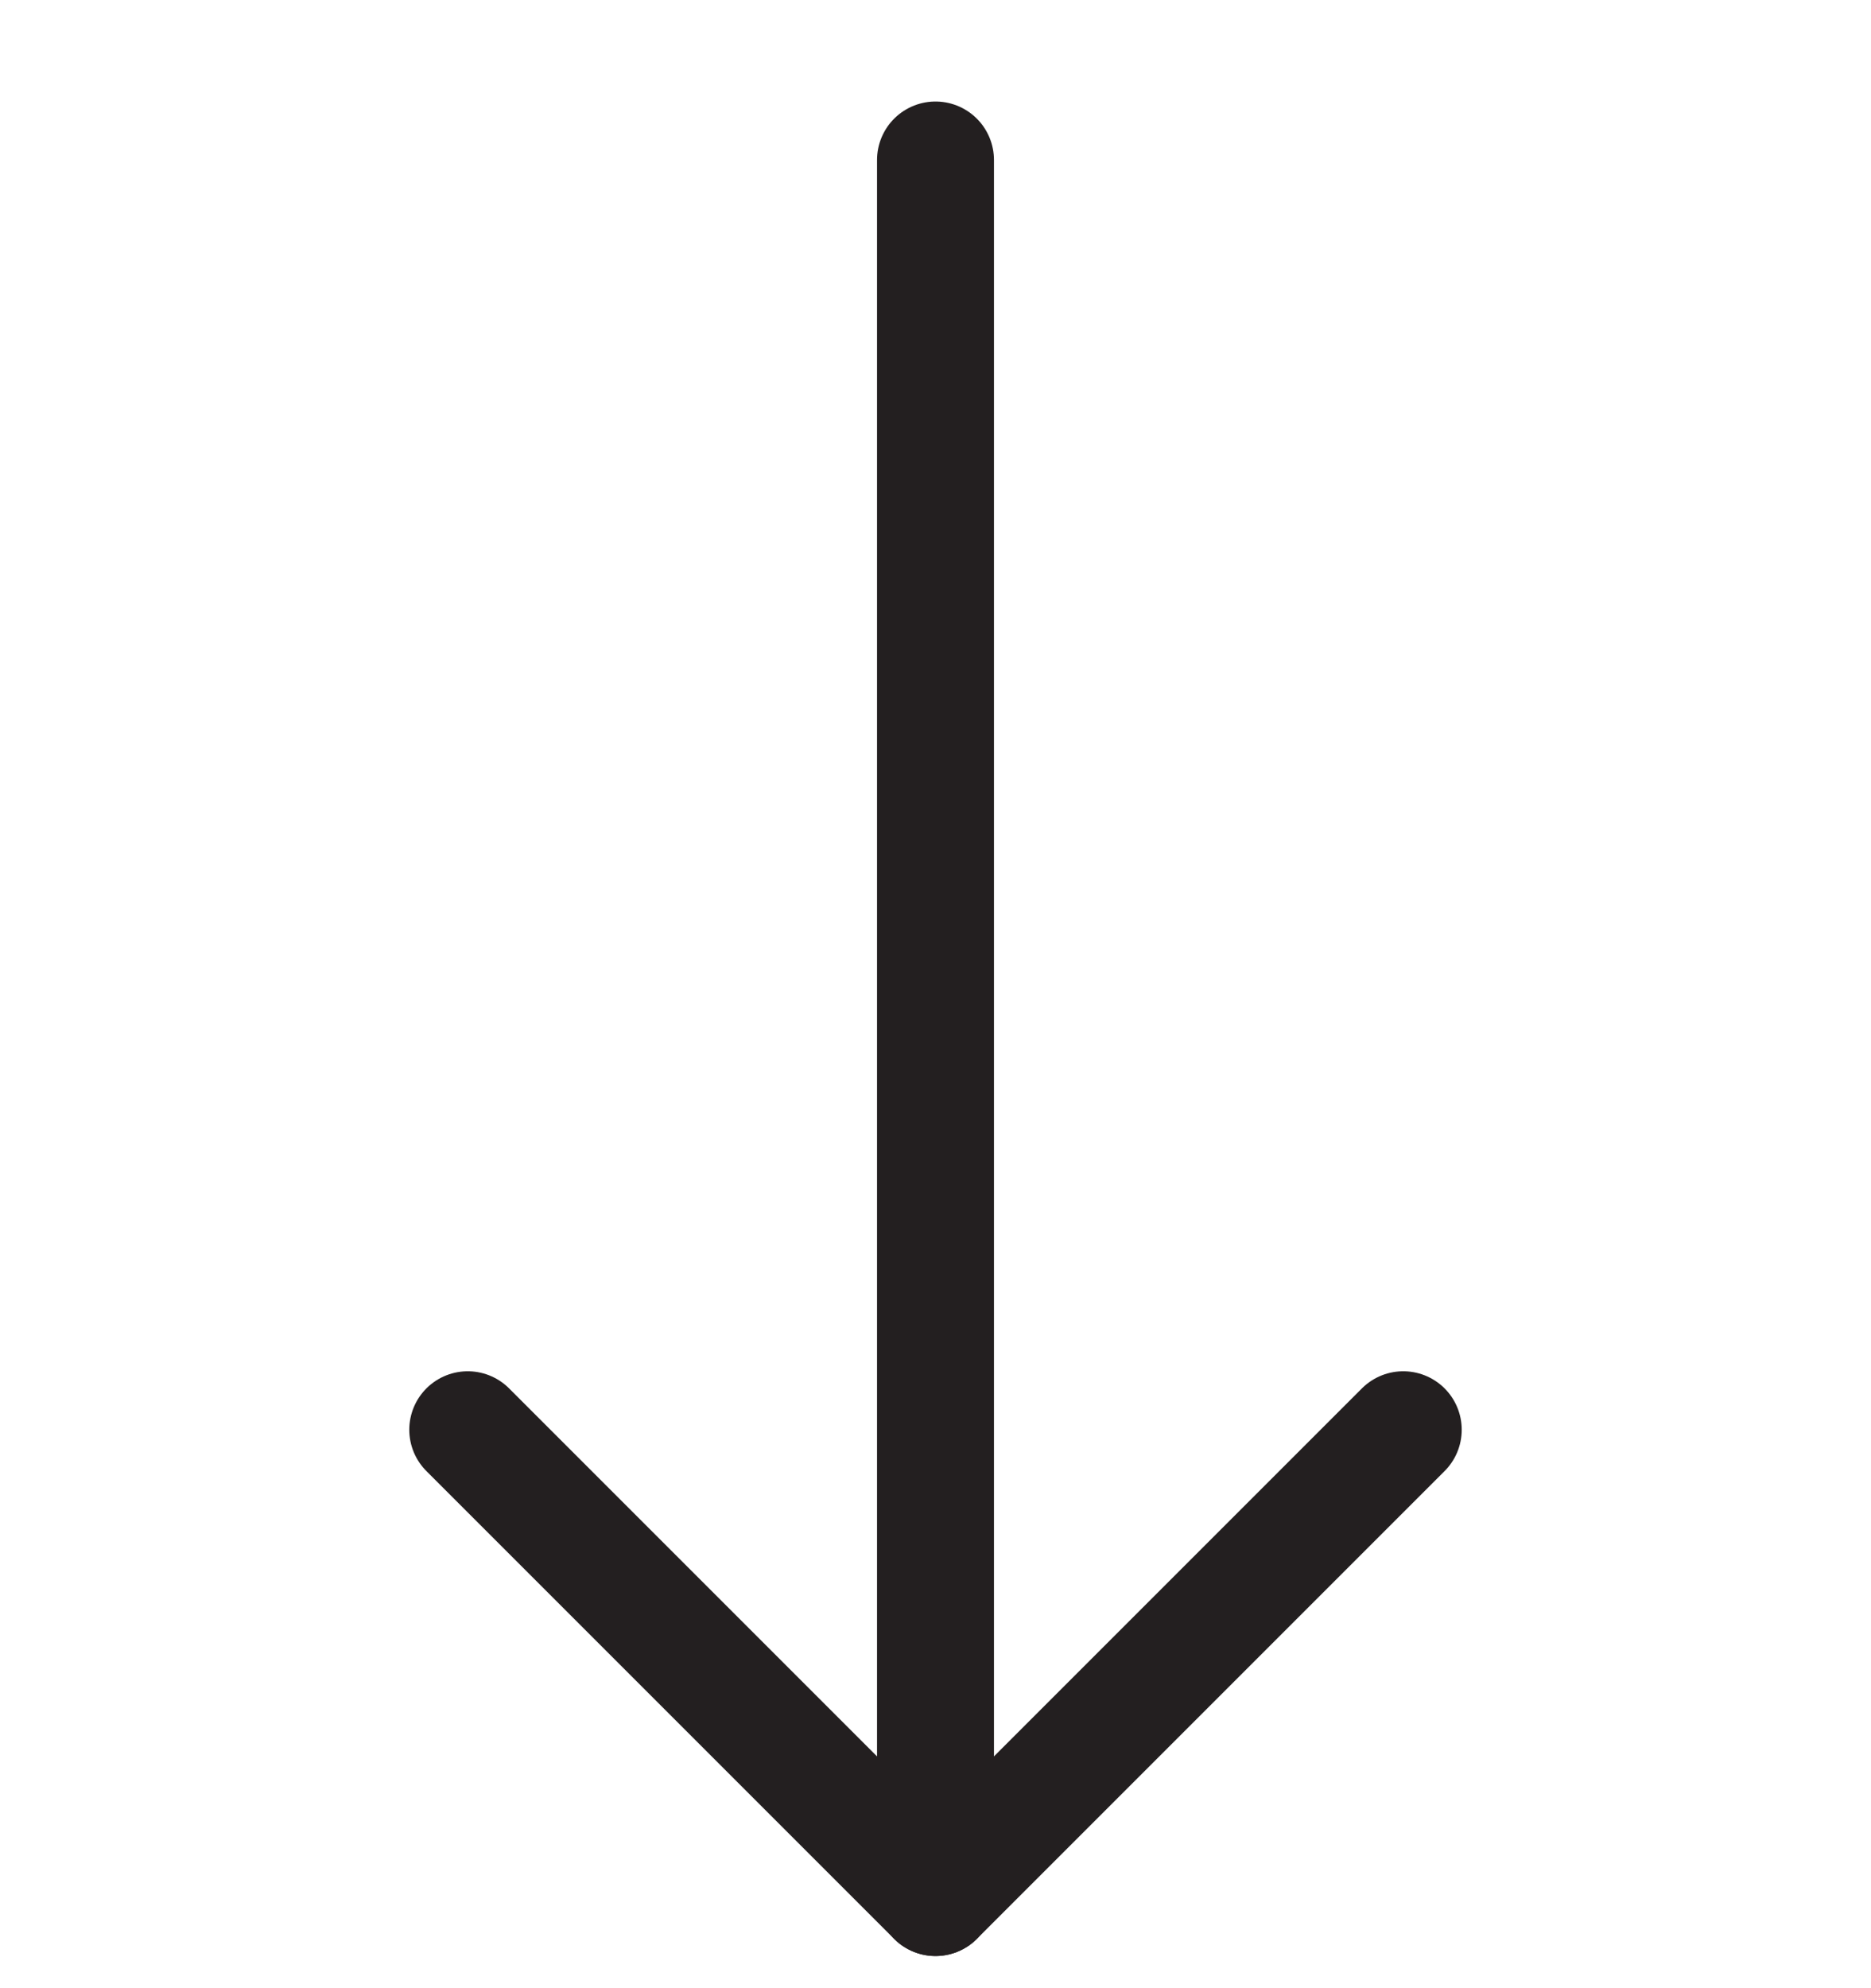
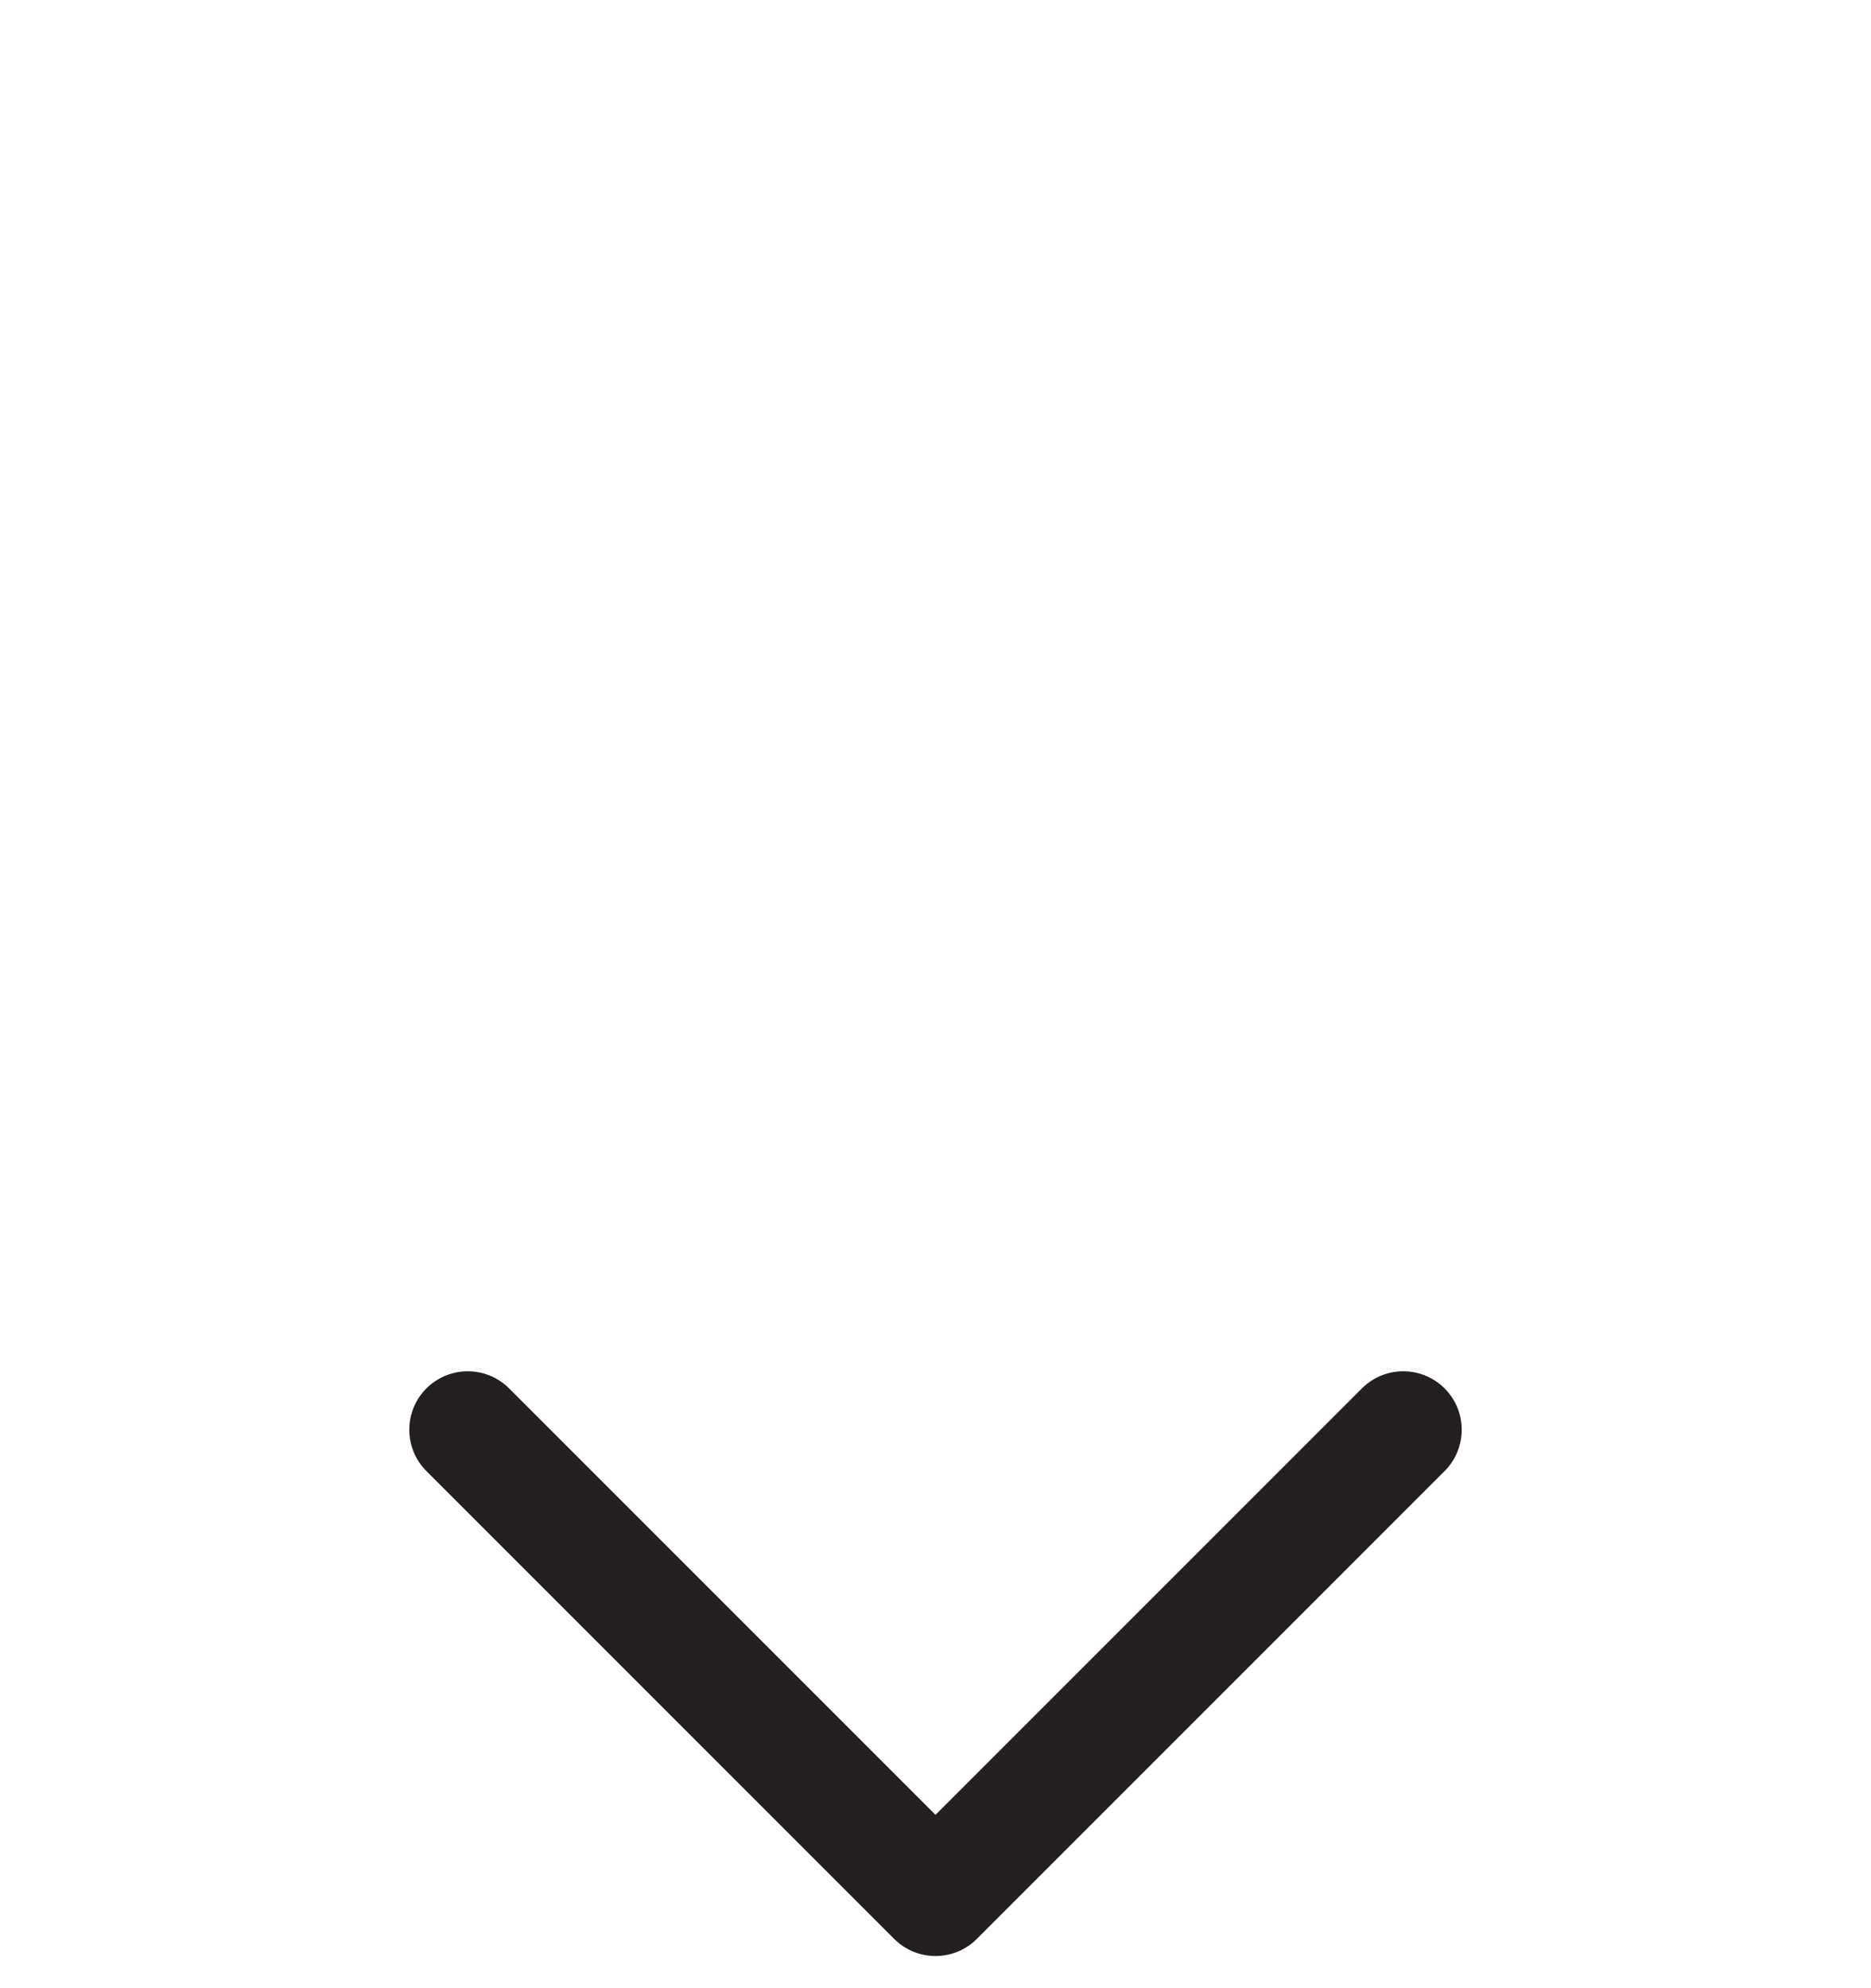
<svg xmlns="http://www.w3.org/2000/svg" width="16" height="17" viewBox="0 0 16 17" fill="none">
  <g clip-path="url(#clip0_131_351)">
-     <path d="M8 1.368V16.225" stroke="#231F20" stroke-linecap="round" stroke-linejoin="round" />
    <path d="M12 12.225L8 16.225L4 12.225" stroke="#231F20" stroke-linecap="round" stroke-linejoin="round" />
  </g>
  <defs>
    <clipPath id="clip0_131_351">
      <rect width="16" height="16" fill="white" transform="translate(0 0.797)" />
    </clipPath>
  </defs>
</svg>